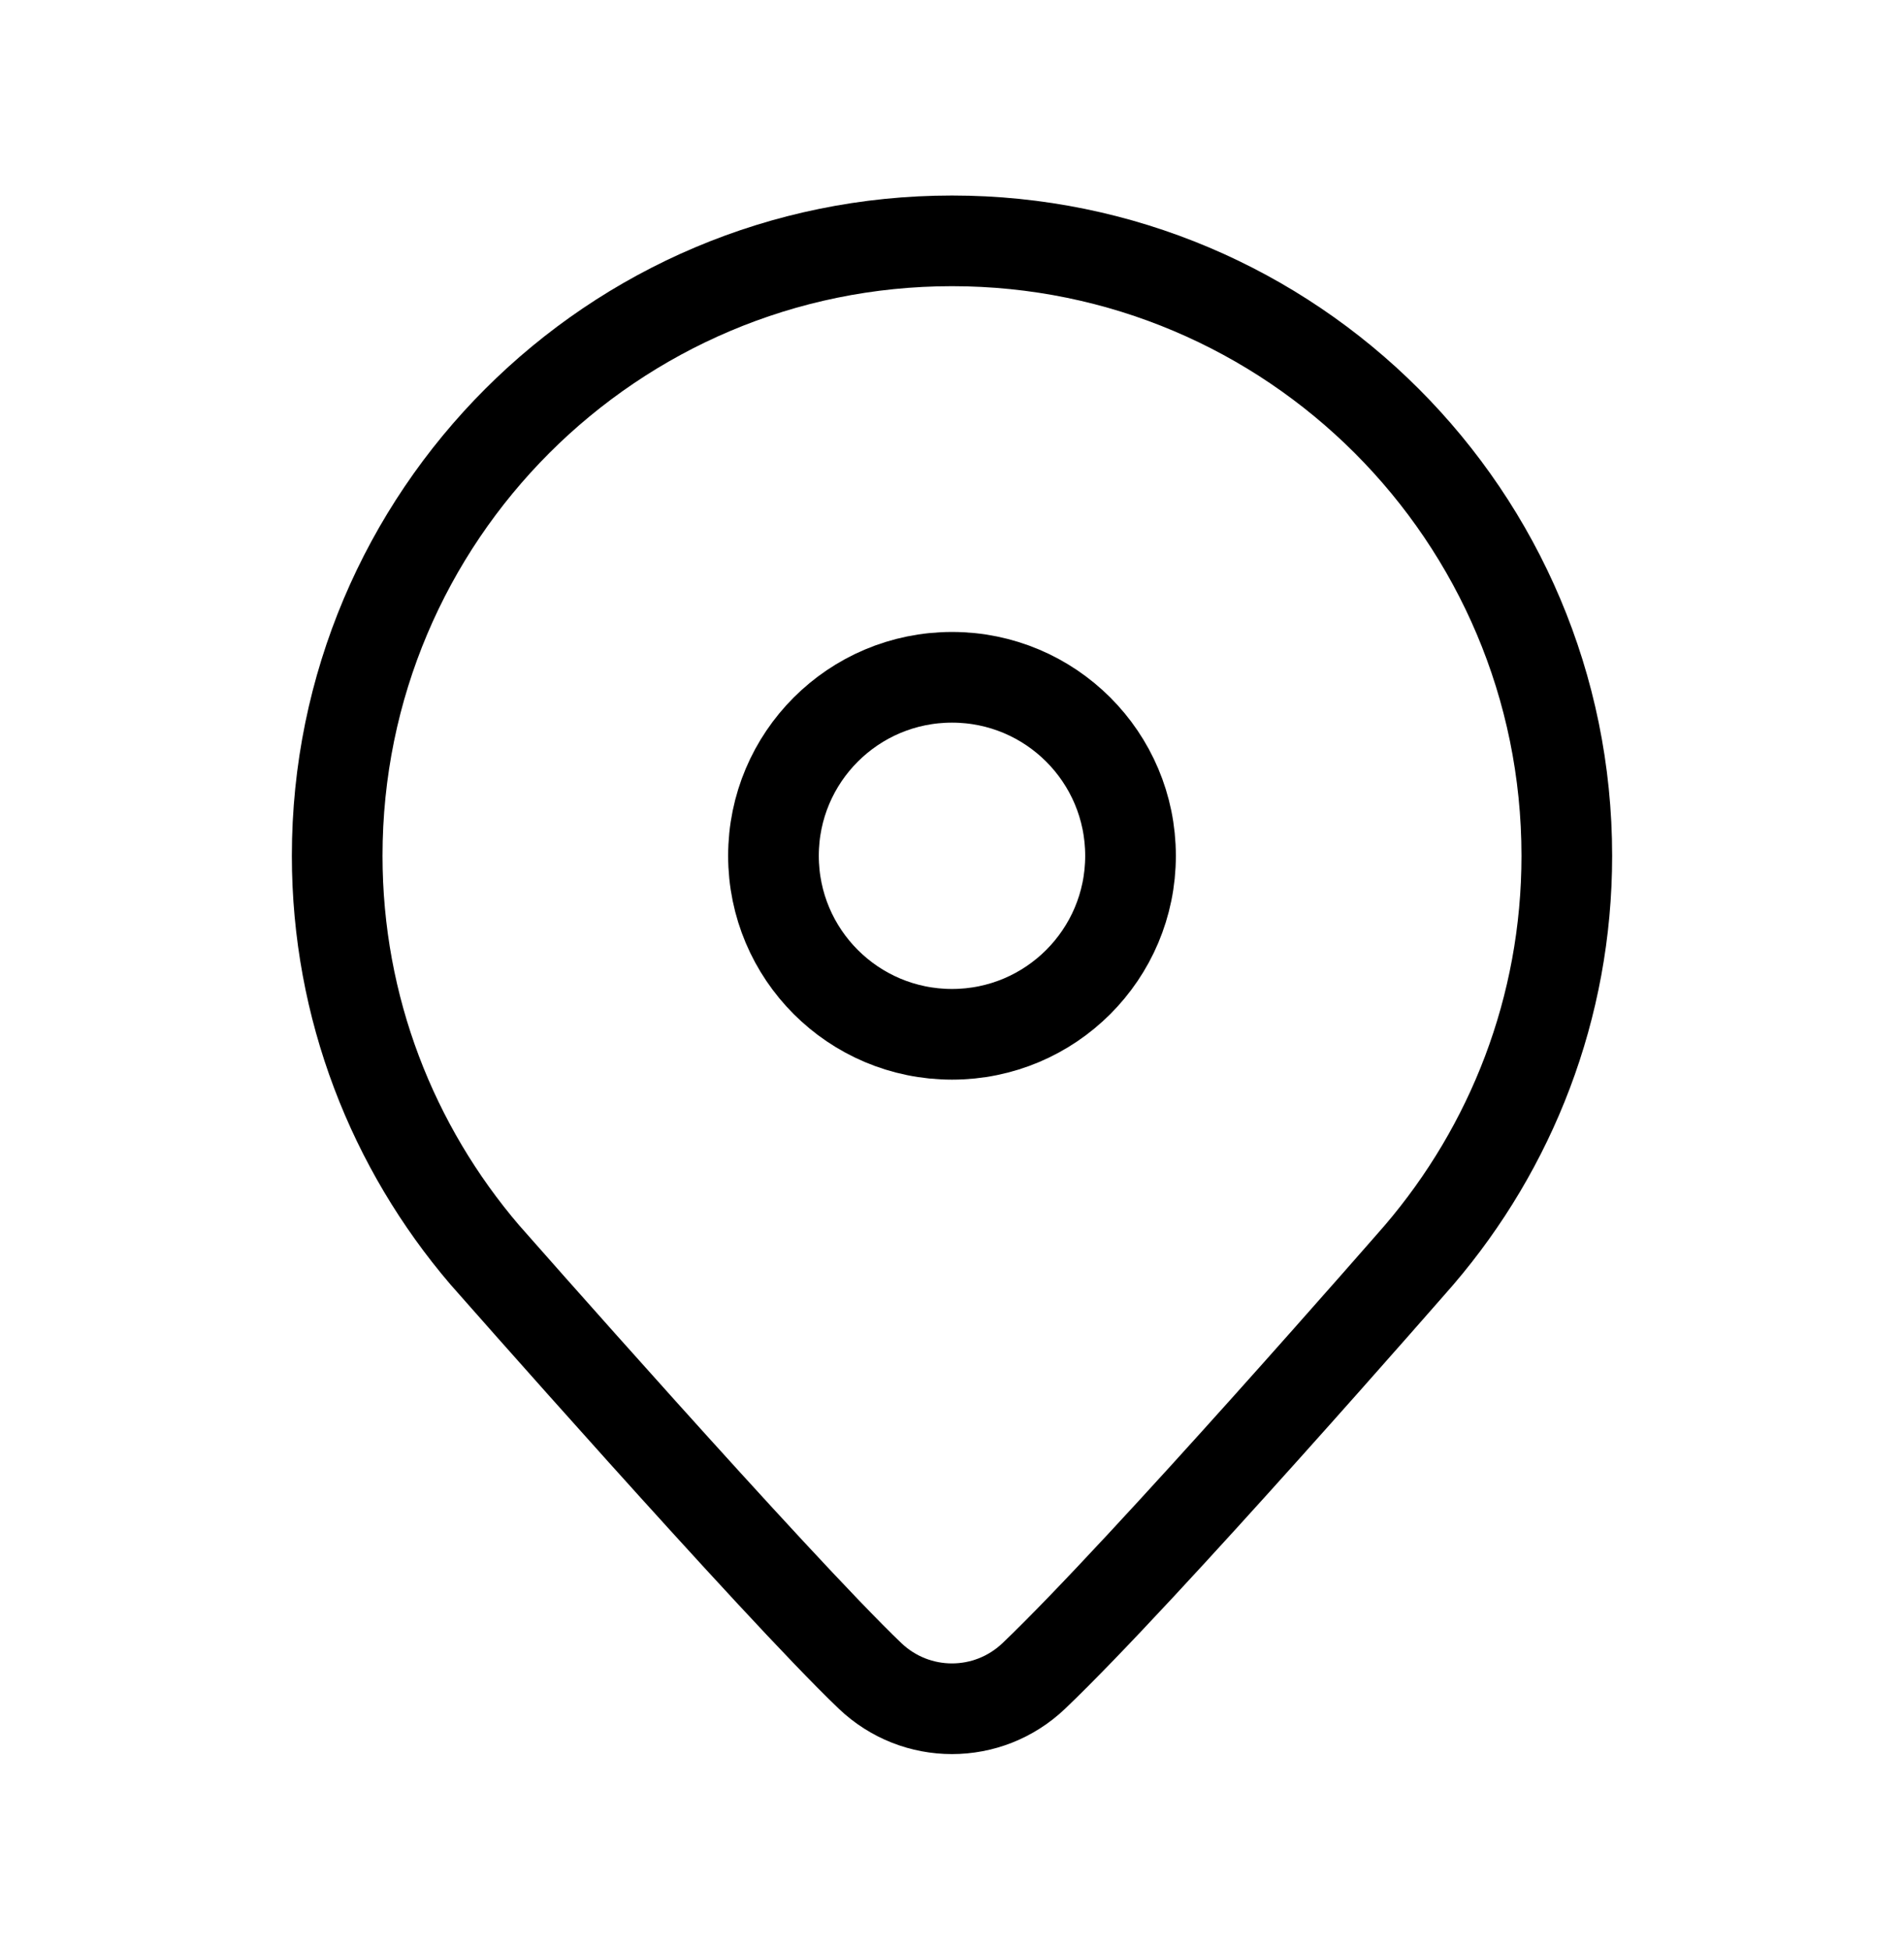
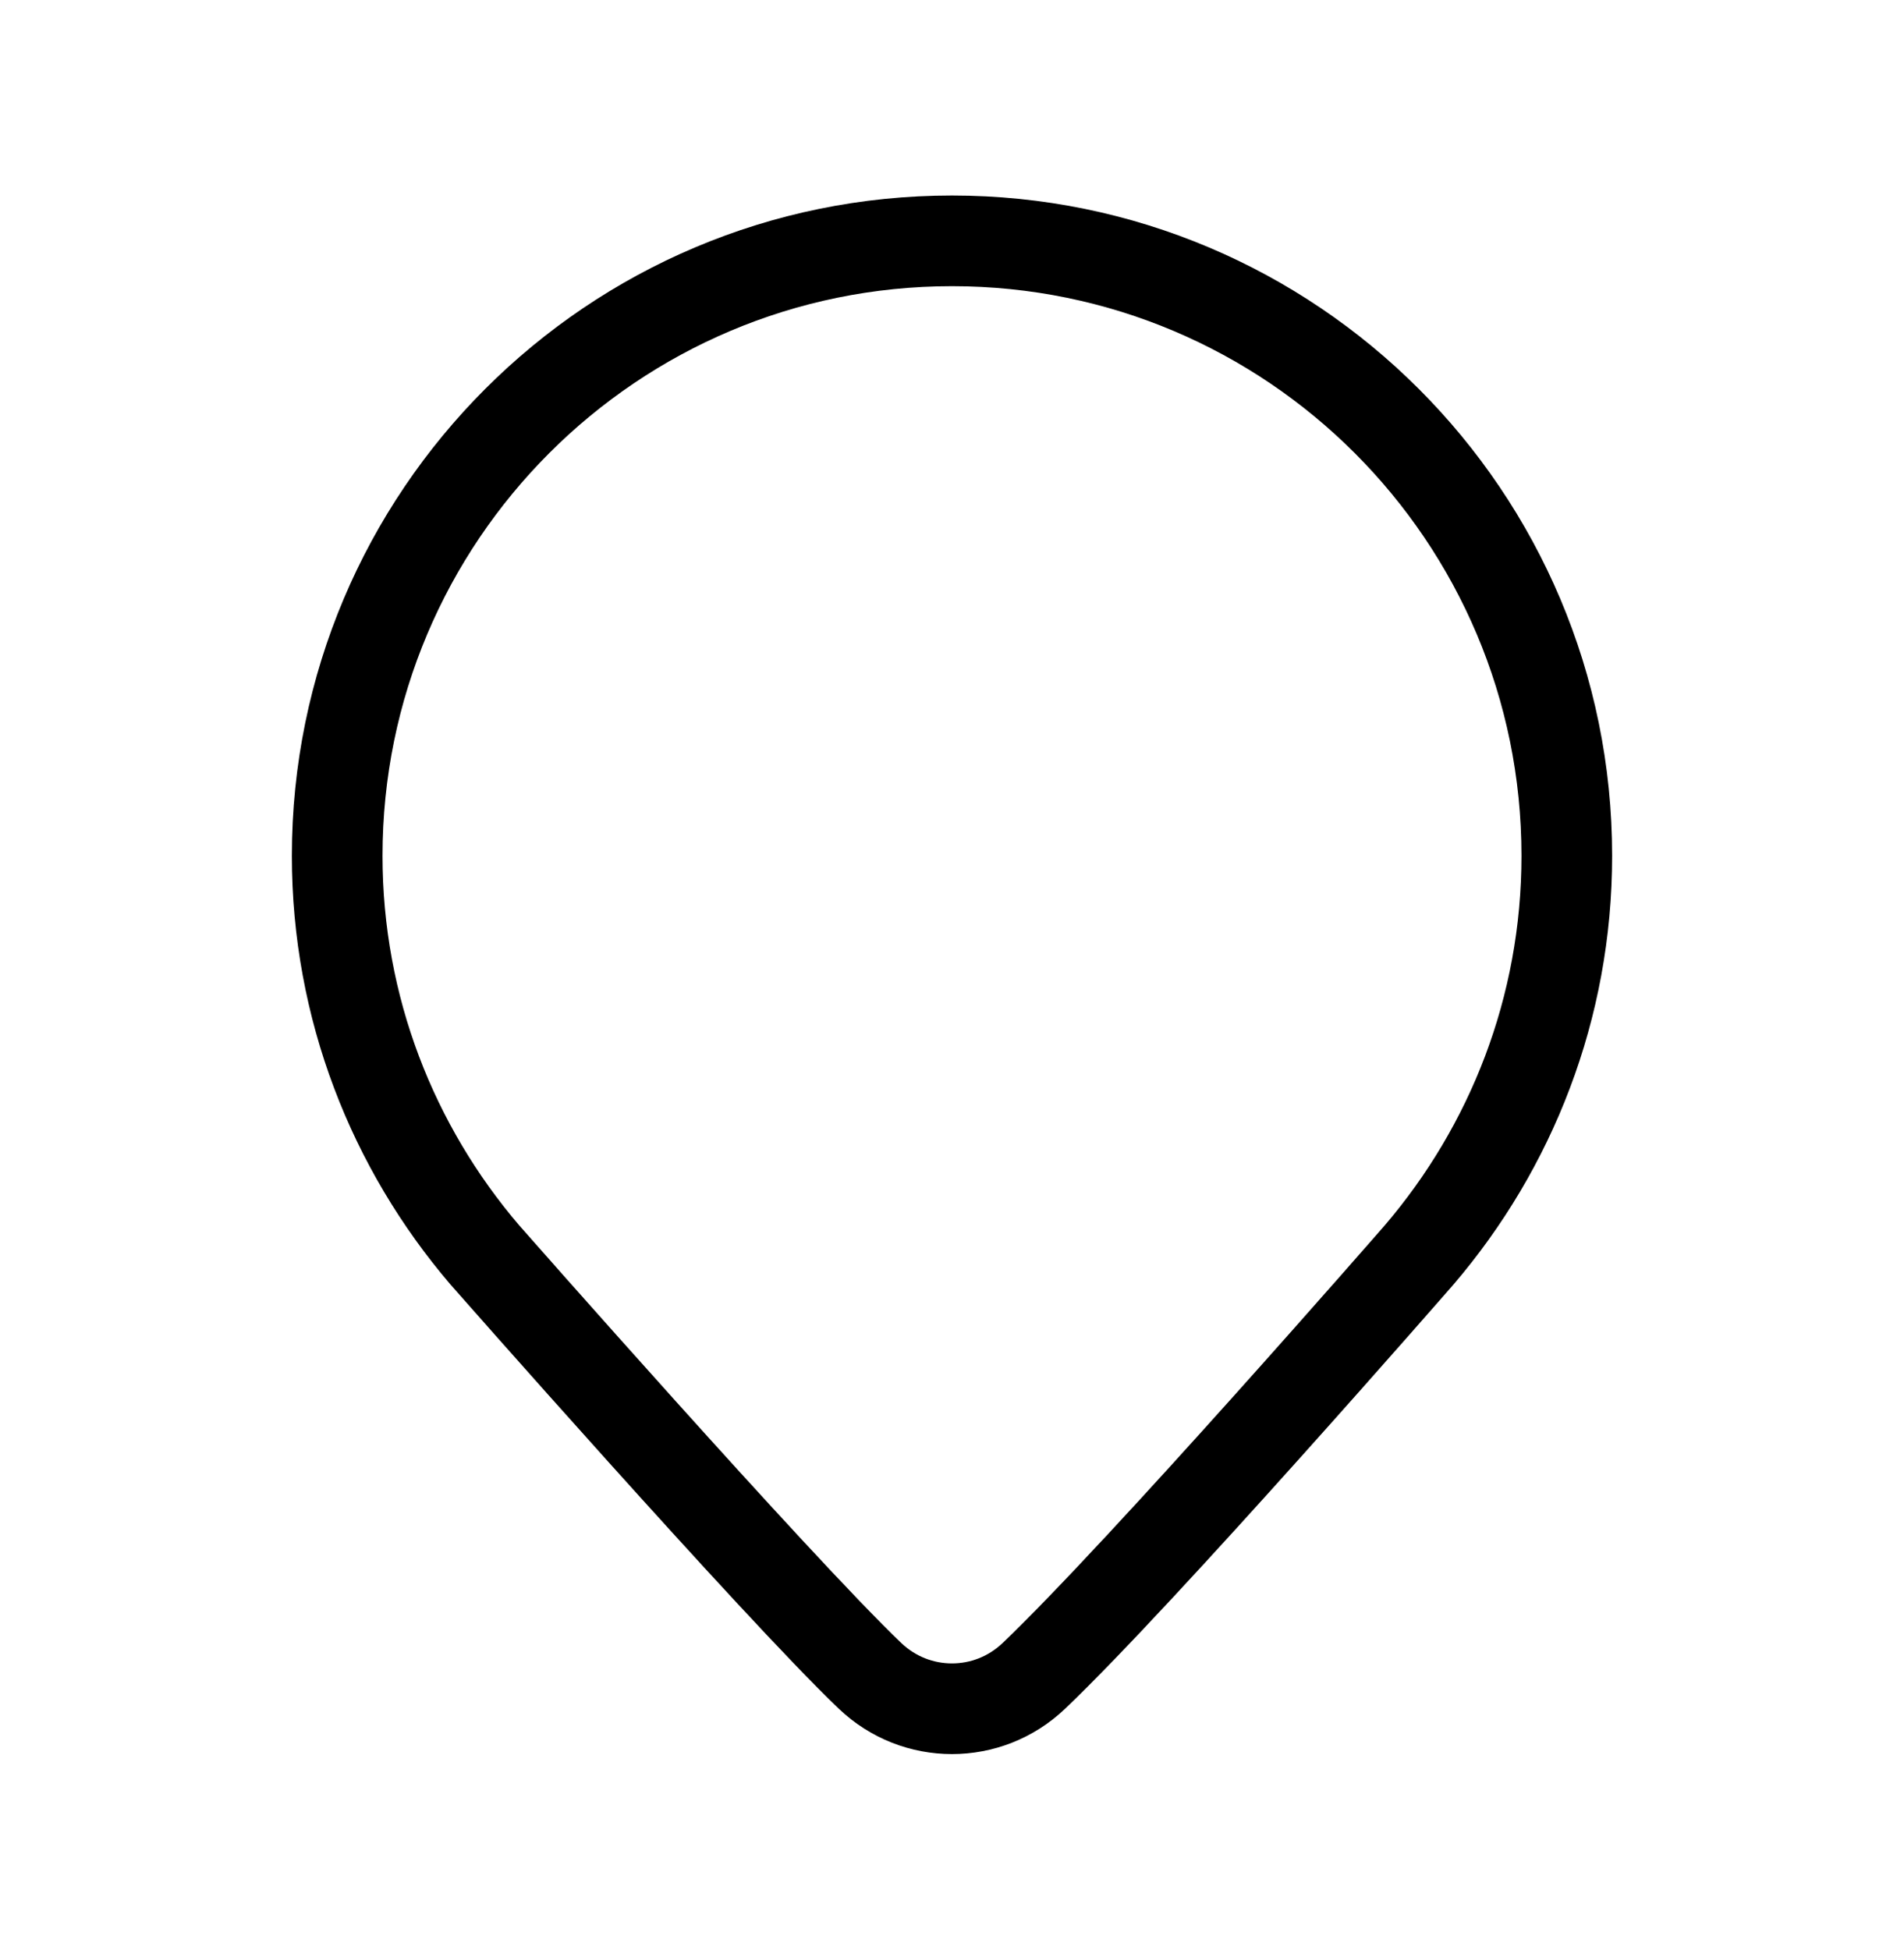
<svg xmlns="http://www.w3.org/2000/svg" width="42" height="43" viewBox="0 0 42 43" fill="none">
-   <path d="M21 22.812C23.175 22.812 24.938 21.05 24.938 18.875C24.938 16.7 23.175 14.938 21 14.938C18.825 14.938 17.062 16.7 17.062 18.875C17.062 21.05 18.825 22.812 21 22.812Z" stroke="black" stroke-width="2" stroke-miterlimit="10" />
-   <path d="M34.562 18.875C34.562 11.385 28.49 5.312 21 5.312C13.51 5.312 7.438 11.385 7.438 18.875C7.438 22.236 8.667 25.305 10.692 27.675C10.692 27.675 17.128 34.992 19.192 36.962C20.206 37.929 21.792 37.929 22.806 36.962C25.211 34.668 31.307 27.675 31.307 27.675C33.333 25.305 34.562 22.236 34.562 18.875Z" stroke="black" stroke-width="2" stroke-miterlimit="10" />
+   <path d="M34.562 18.875C34.562 11.385 28.49 5.312 21 5.312C13.51 5.312 7.438 11.385 7.438 18.875C7.438 22.236 8.667 25.305 10.692 27.675C10.692 27.675 17.128 34.992 19.192 36.962C20.206 37.929 21.792 37.929 22.806 36.962C25.211 34.668 31.307 27.675 31.307 27.675C33.333 25.305 34.562 22.236 34.562 18.875" stroke="black" stroke-width="2" stroke-miterlimit="10" />
</svg>